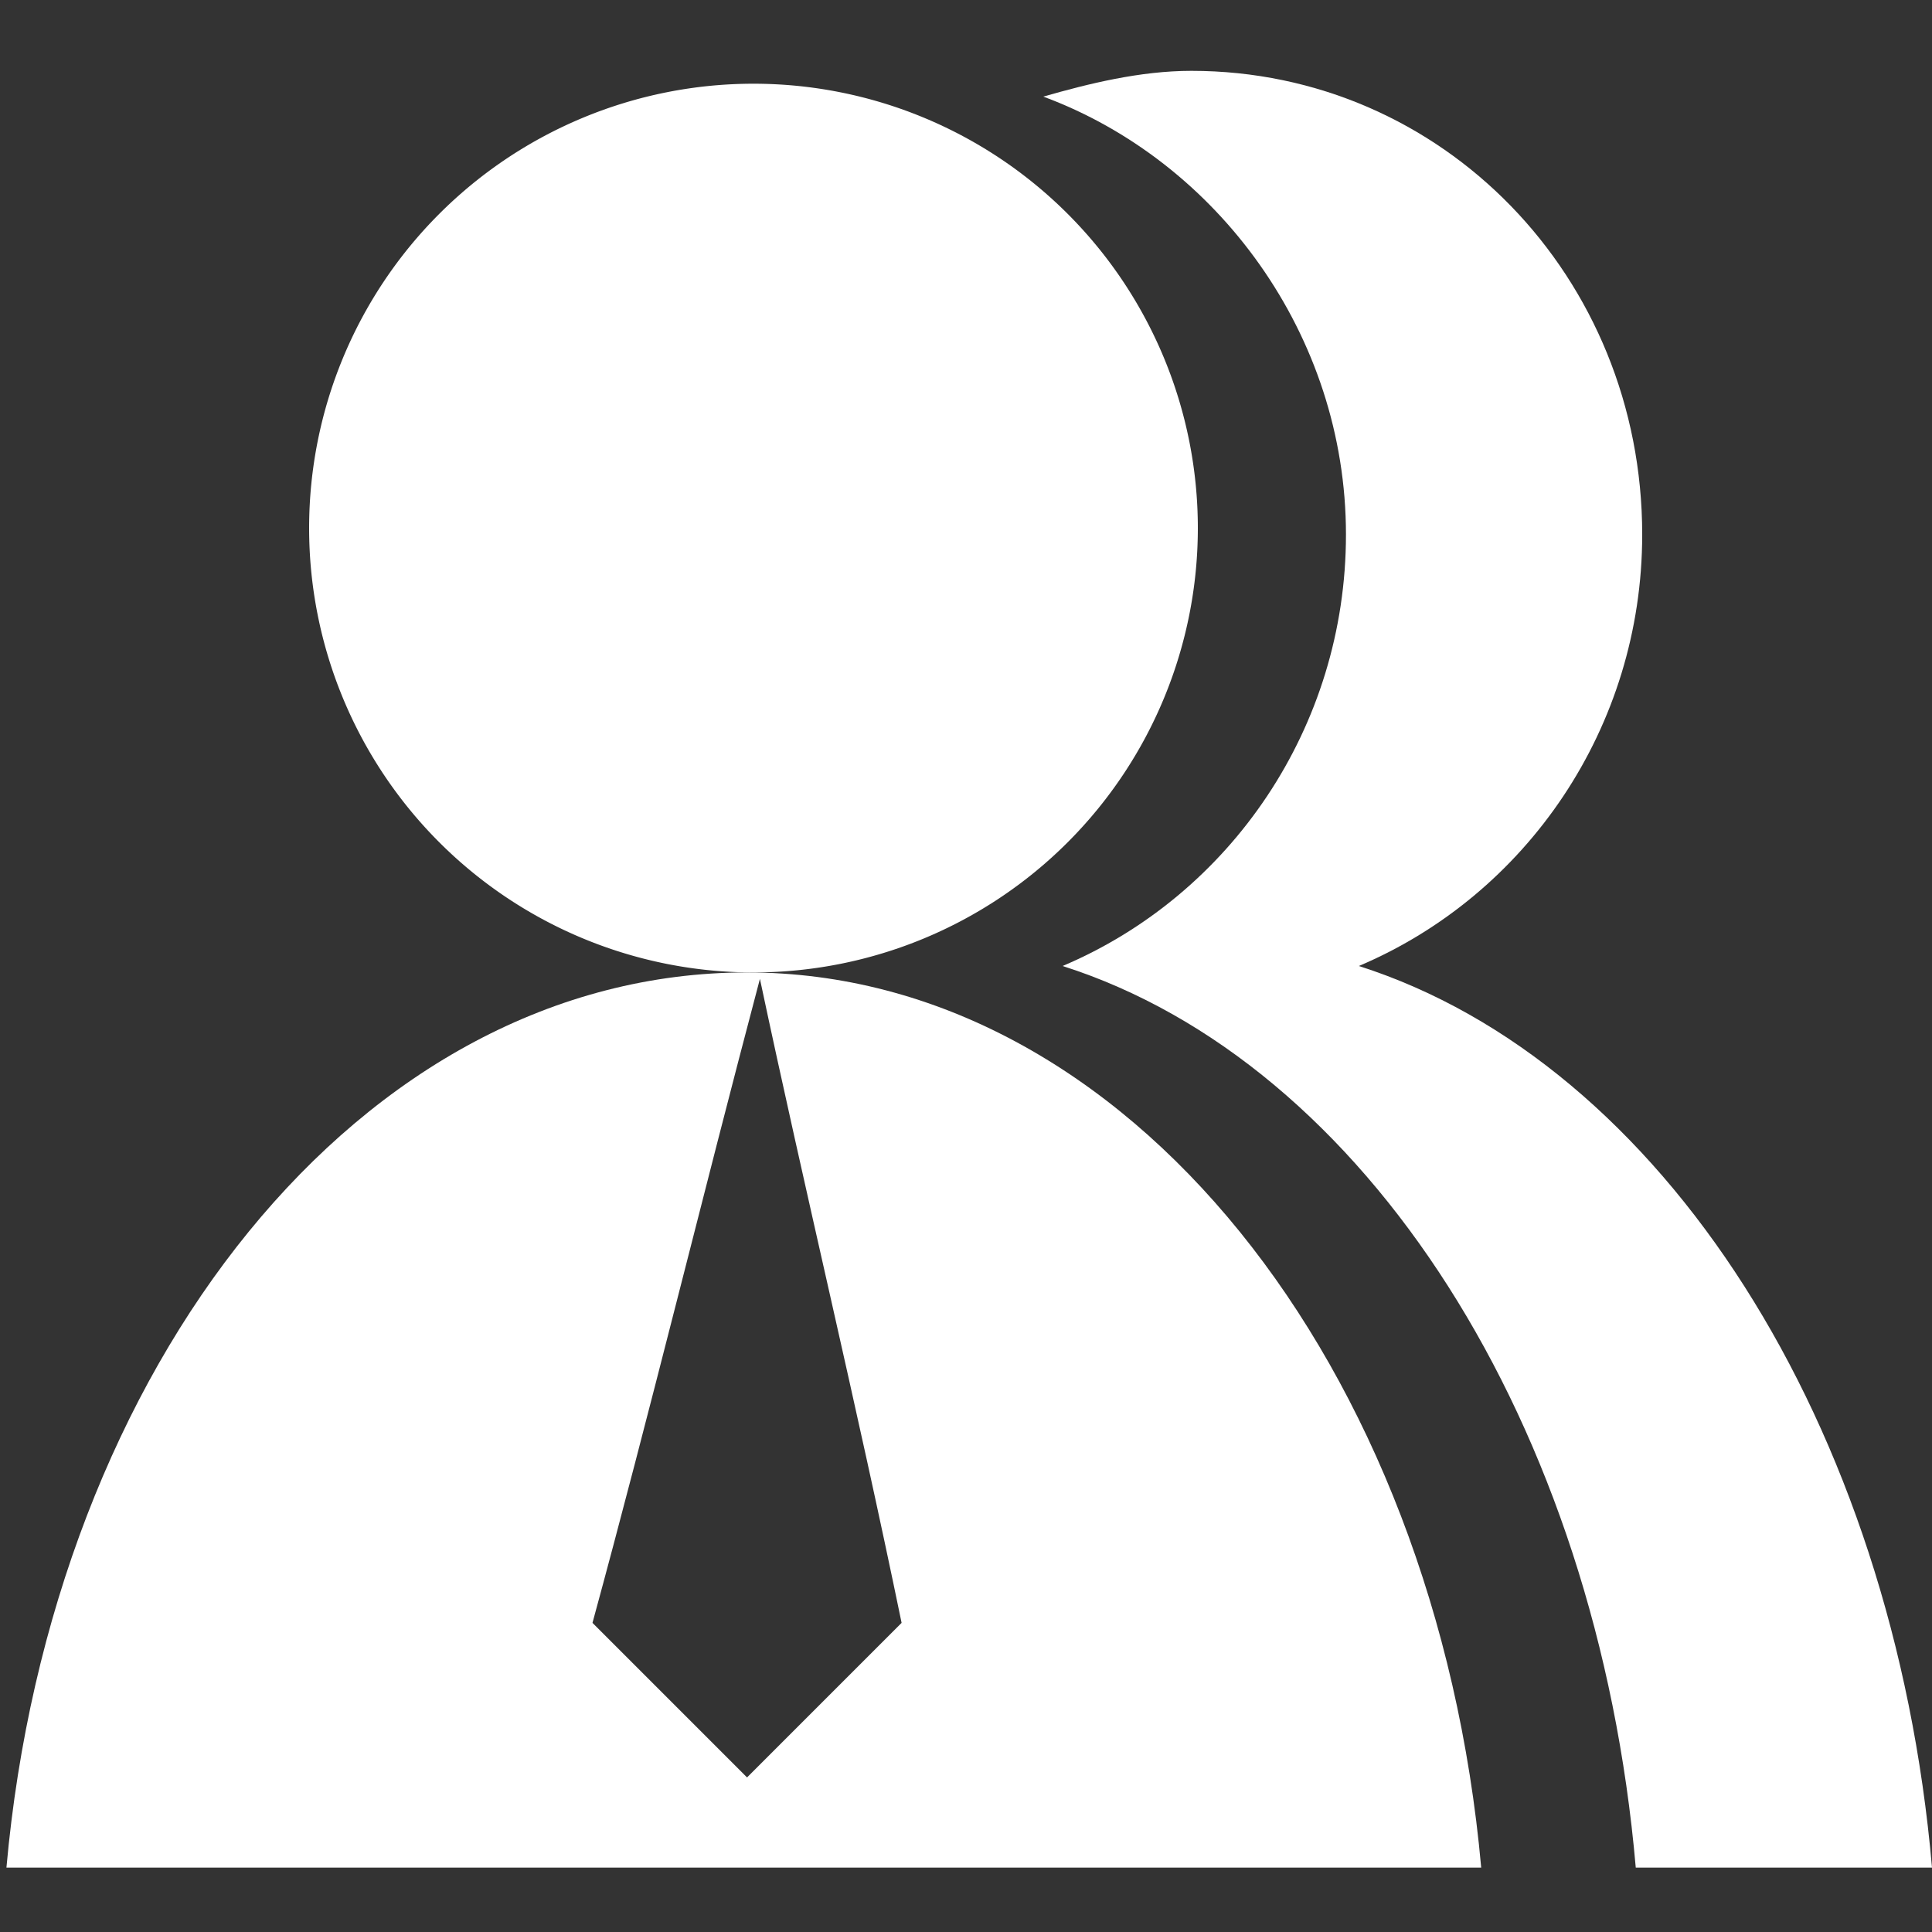
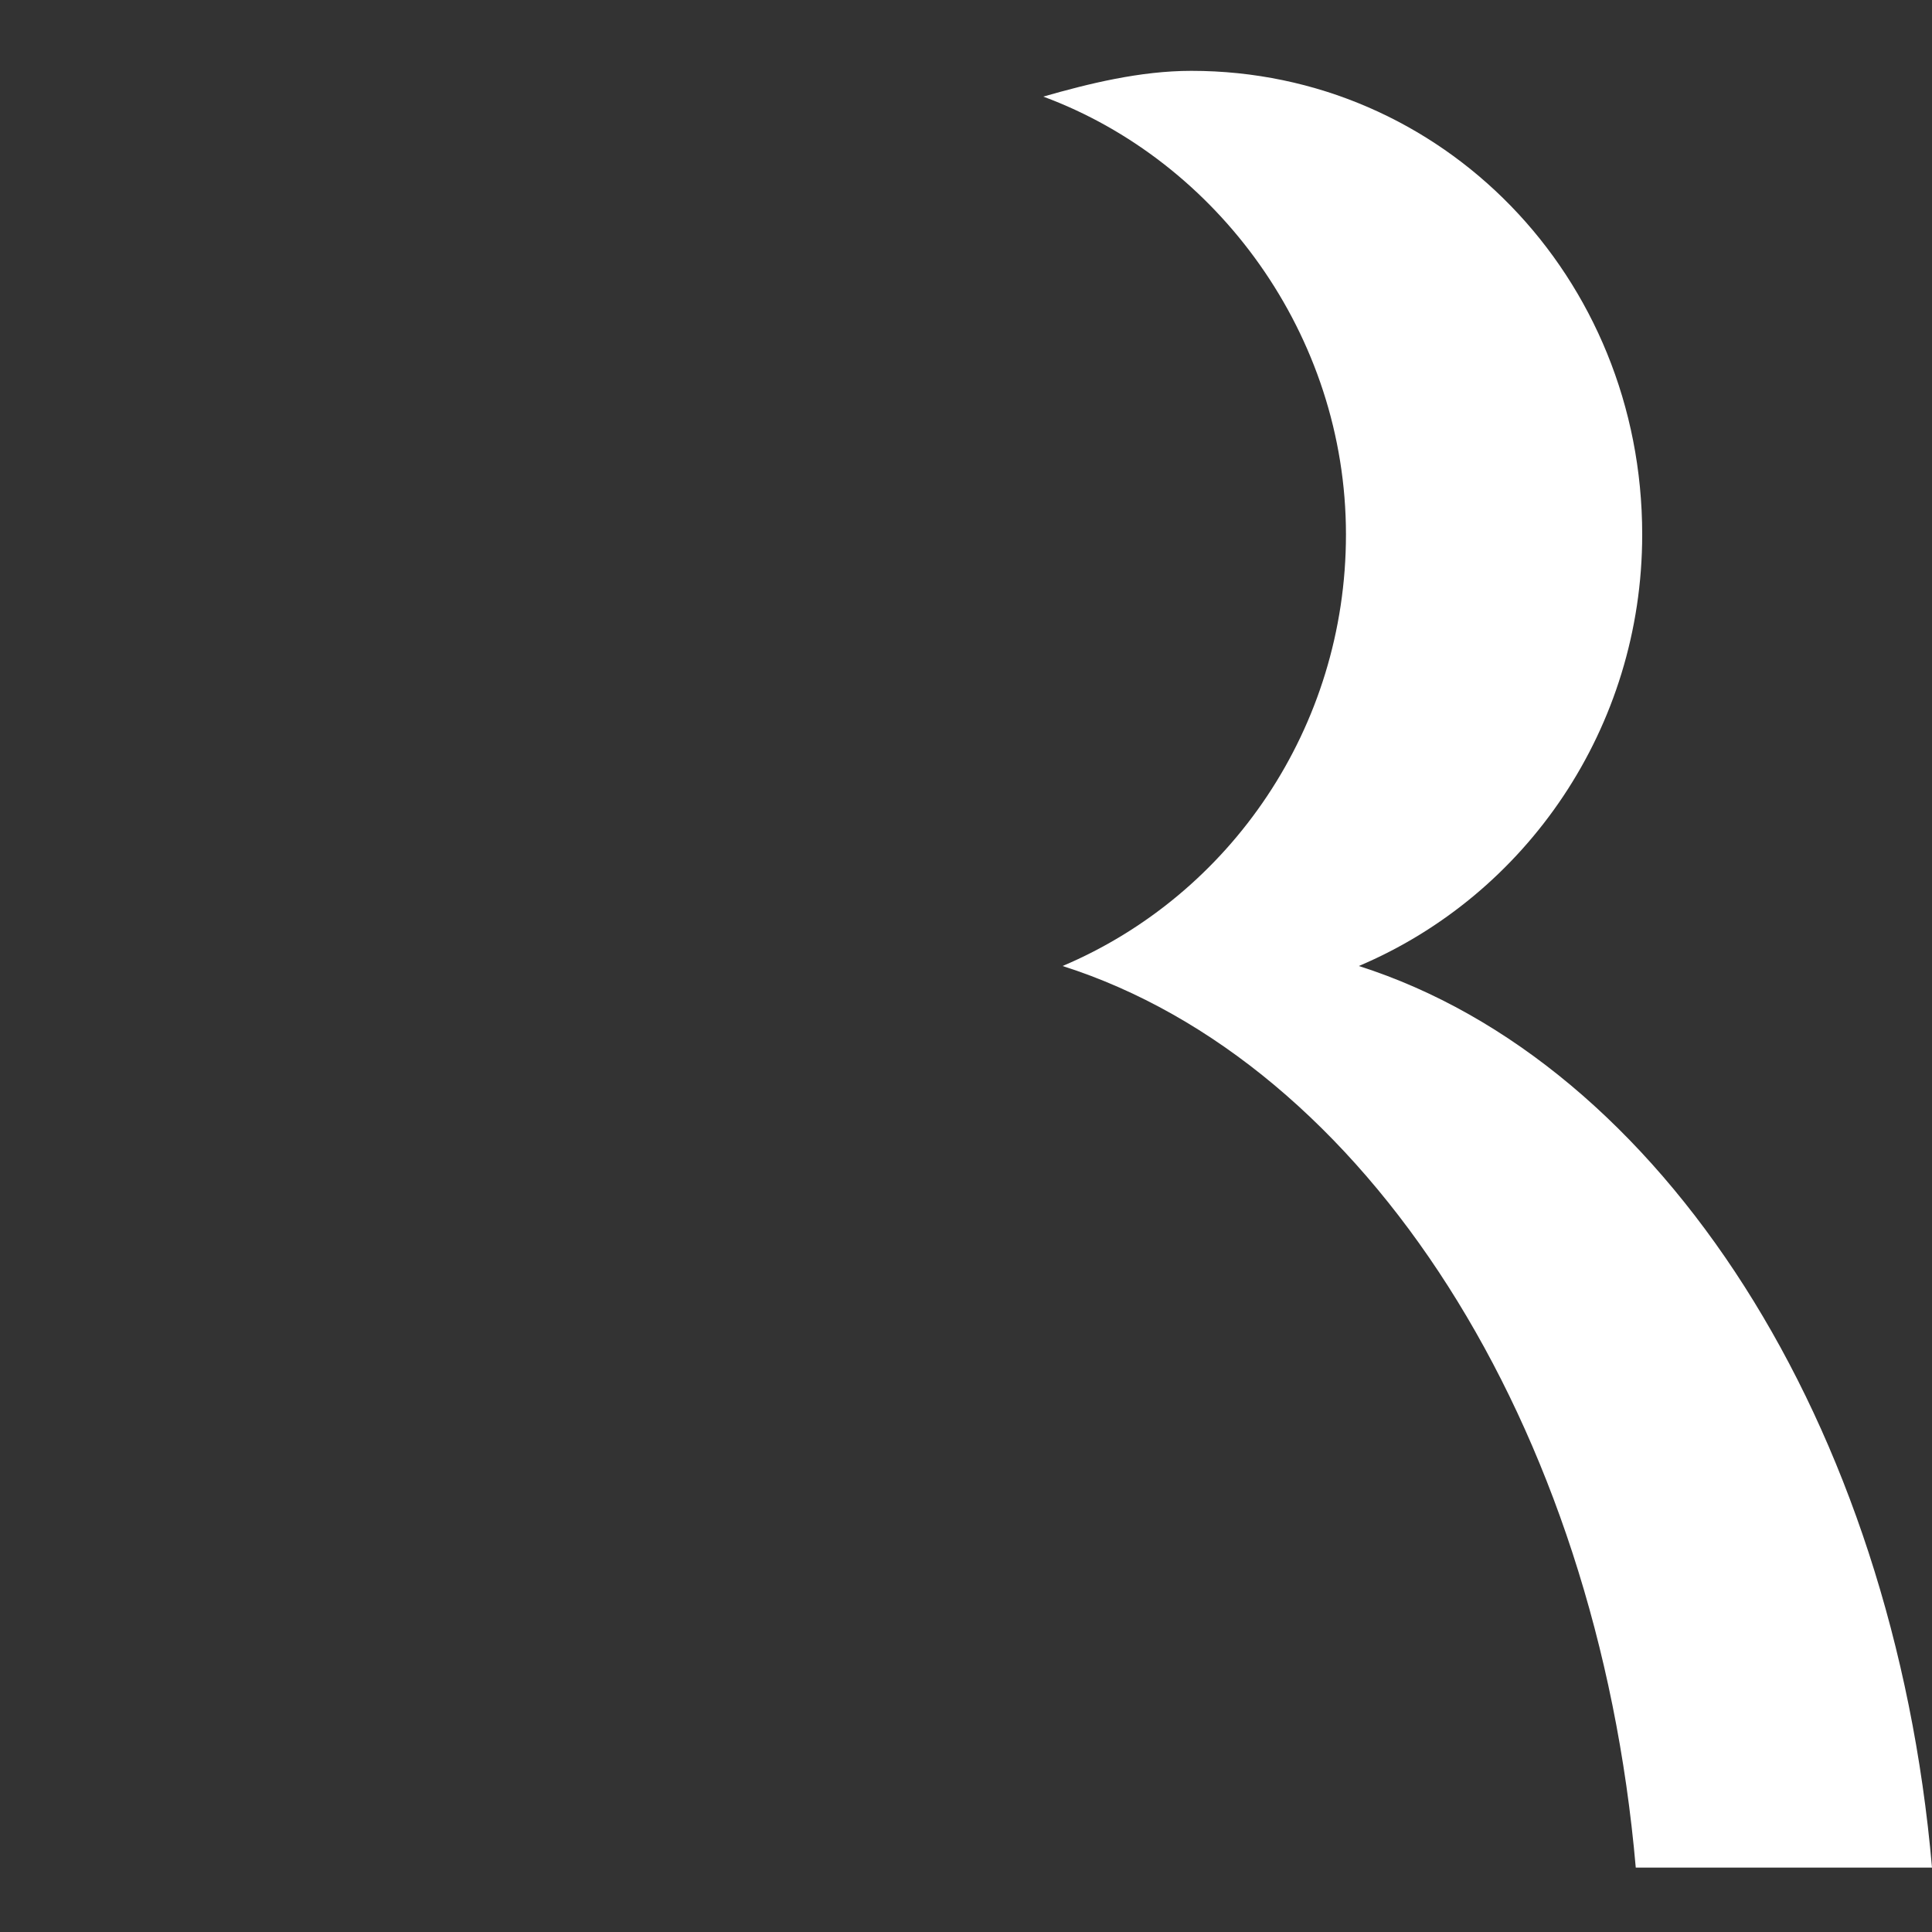
<svg xmlns="http://www.w3.org/2000/svg" t="1754028387340" class="icon" viewBox="0 0 1024 1024" version="1.1" p-id="8459" width="70" height="70">
  <rect x="0" y="0" width="1024" height="1024" fill="#333333" stroke="none" />
-   <path d="M399.36 279.893m-235.52 0a235.52 235.52 0 1 0 471.04 0 235.52 235.52 0 1 0-471.04 0Z" fill="#ffffff" p-id="8460" />
  <path d="M720.213 512c88.747-37.547 150.187-126.293 150.187-228.693 0-136.533-105.813-245.76-238.933-245.76-27.307 0-54.613 6.827-78.507 13.653 92.16 34.133 160.427 126.293 160.427 232.107 0 102.4-61.44 191.147-150.187 228.693 160.427 51.2 283.307 242.347 303.787 477.867H1024c-20.48-235.52-143.36-426.667-303.787-477.867z" fill="#ffffff" p-id="8461" />
-   <path d="M395.947 515.413C191.147 515.413 27.307 723.627 3.413 989.867H785.067c-23.893-266.24-187.733-474.453-389.12-474.453z m0 426.667l-81.92-81.92c30.72-112.64 58.027-225.28 88.747-341.333 23.893 112.64 51.2 225.28 75.093 341.333l-81.92 81.92z" fill="#ffffff" p-id="8462" />
</svg>